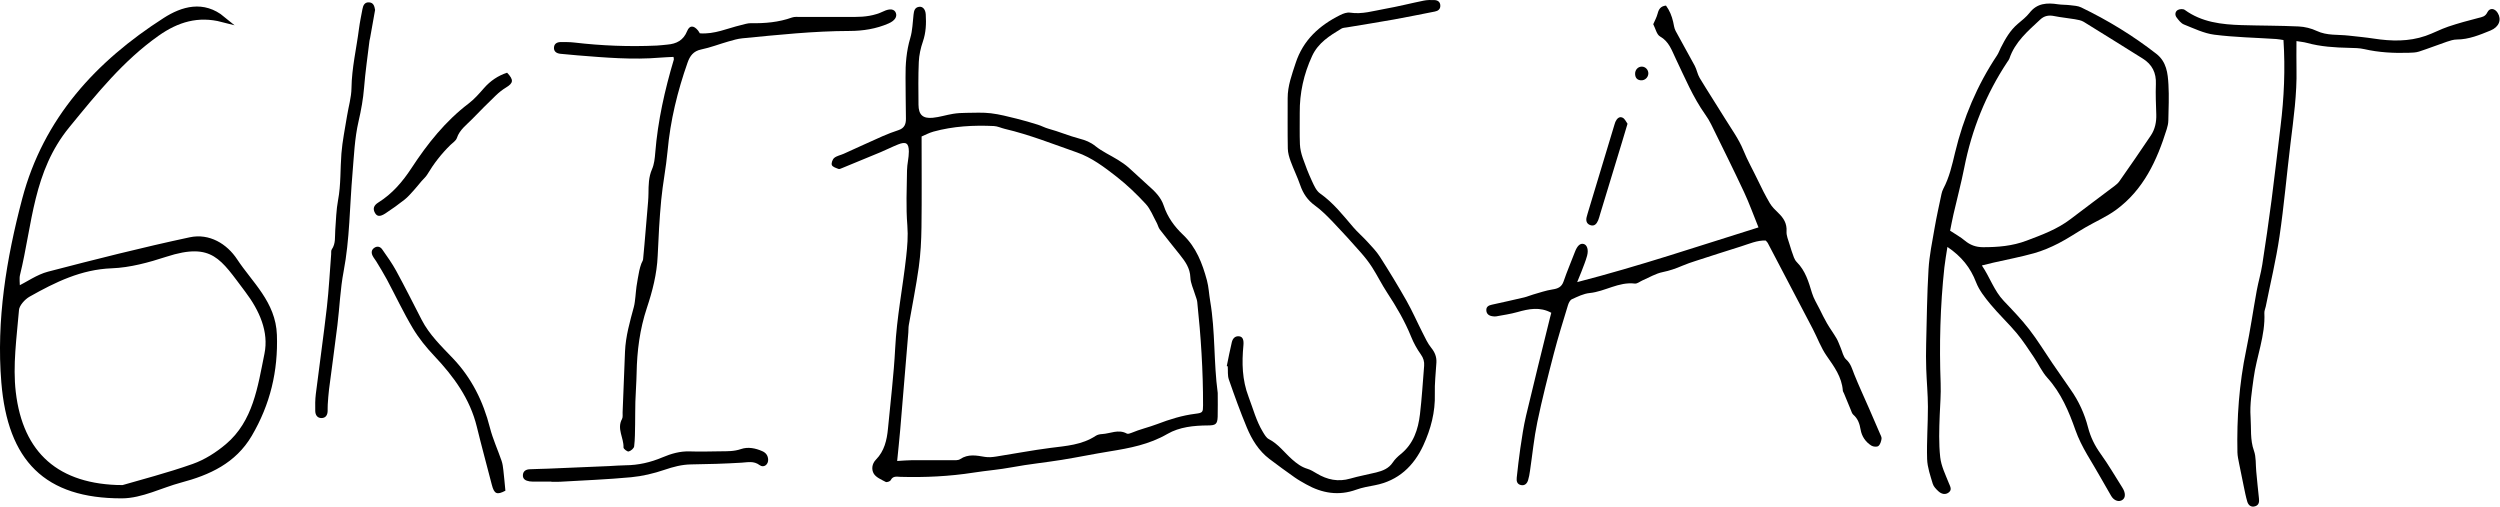
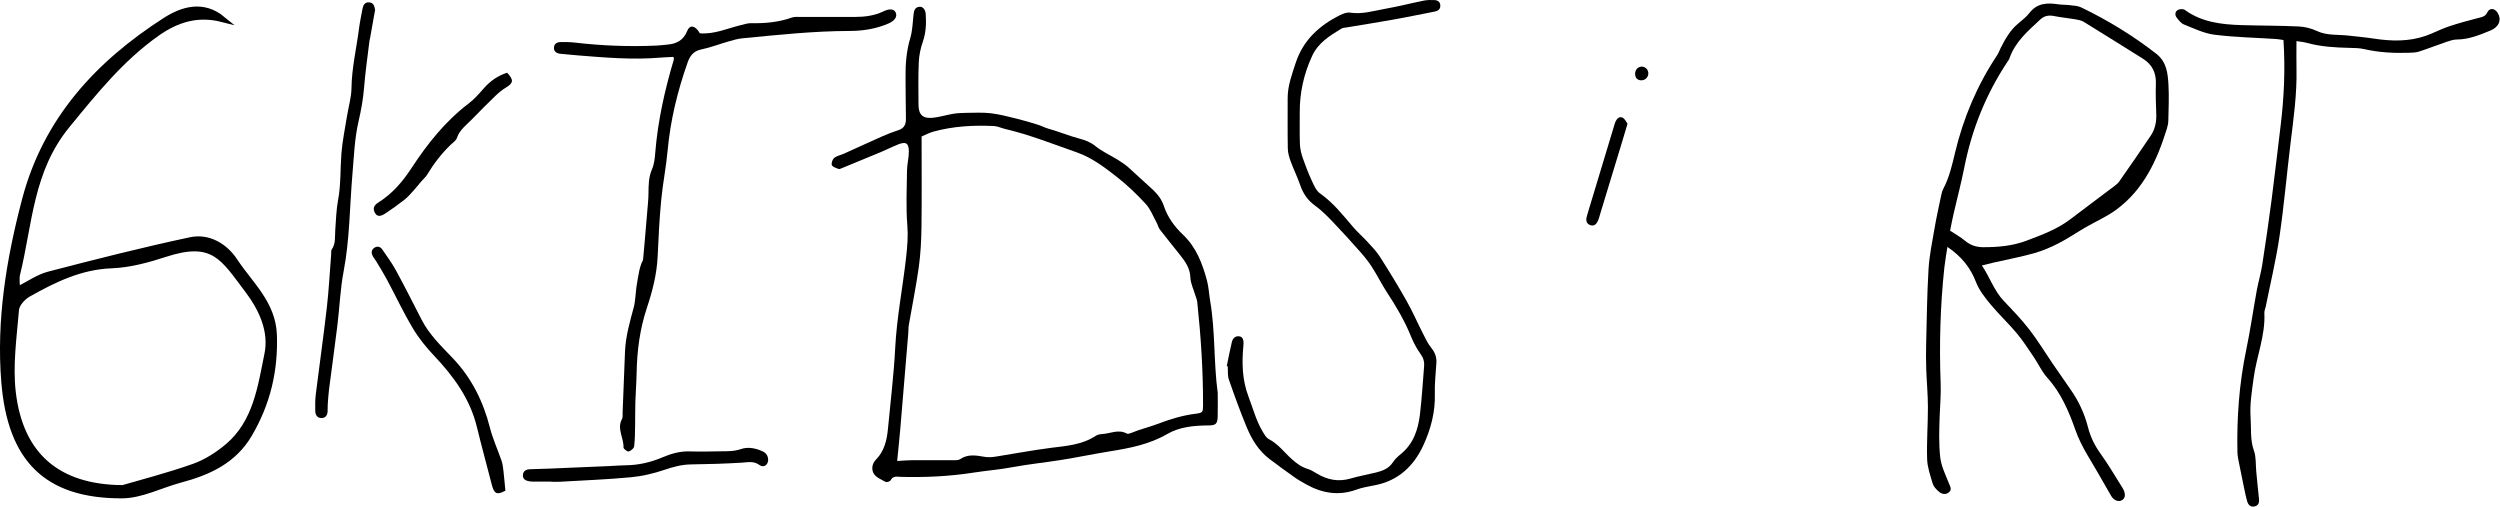
<svg xmlns="http://www.w3.org/2000/svg" fill="none" viewBox="0 0 2426 492" height="492" width="2426">
  <g clip-path="url(#clip0_32_311)">
    <path stroke-miterlimit="10" stroke-width="5.67" stroke="black" fill="black" d="M216 18.62C192.16 12.49 171.85 18.49 152.15 32.44C117.52 56.96 91.92 88.9 65.12 121.61C29.22 165.44 28.79 216.85 16.65 266.21C15.67 270.21 16.52 274.67 16.52 281.42C27.89 275.73 37.09 269.03 47.34 266.36C92.93 254.48 138.64 242.9 184.7 233.04C202.37 229.26 218.32 238.88 227.8 253.27C242.65 275.82 264.78 294.41 265.87 325.03C267.11 359.79 259.41 391.62 241.89 421.45C226.74 447.25 202.22 458.32 174.91 465.58C155.94 470.63 137.12 480.74 118.22 480.77C45.09 480.88 10.27 445.63 4.12 370.91C-0.81 311.05 8.95 251.69 24.27 193.64C44.67 116.34 95.03 61.73 160.42 19.81C177.26 9.01 197.15 3.1 216 18.62ZM119.14 473.61C136.52 468.49 162.69 461.82 188.04 452.85C199.94 448.64 211.39 441.34 221.09 433.13C248.41 410.01 252.91 375.64 259.42 343.75C263.96 321.54 254.41 300.09 240.21 281.34C216.49 250.01 207.28 231.22 160.38 246.5C143.55 251.98 125.78 256.87 108.28 257.53C78.01 258.67 52.48 271.21 27.31 285.41C22.08 288.36 16.07 295.06 15.62 300.46C13.38 327.16 9.42 354.41 12.49 380.72C19.53 441.16 55.2 473.25 119.15 473.6L119.14 473.61Z" />
    <path fill="black" d="M1181.68 381.23C1181.68 388.92 1181.86 396.61 1181.63 404.3C1181.41 411.86 1179.41 412.79 1172.12 412.84C1158.53 412.94 1144.57 414.29 1132.82 421.11C1115.22 431.32 1096.15 434.91 1076.65 438.05C1061.16 440.54 1045.8 443.76 1030.31 446.25C1014.28 448.83 998.08 450.43 982.13 453.41C969.73 455.73 957.19 456.68 944.79 458.62C921.24 462.3 897.64 463.39 873.89 462.74C870.24 462.64 866.58 461.55 864.28 466.02C863.69 467.16 860.55 468.23 859.48 467.65C855.29 465.39 850.04 463.29 847.87 459.56C845.65 455.75 845.89 450.23 850.07 445.97C858.17 437.72 860.65 427.06 861.68 415.99C864.12 389.94 867.36 363.93 868.69 337.83C870.21 307.92 876.1 278.65 879.37 249.02C880.47 239.06 881.31 229.13 880.49 218.84C879.06 201.09 879.92 183.14 880.17 165.28C880.26 159.2 881.97 153.14 881.95 147.07C881.93 138.84 879.1 137.13 871.56 140.15C865.85 142.43 860.35 145.23 854.68 147.61C842.21 152.84 829.7 157.96 817.19 163.08C816.06 163.54 814.6 164.29 813.67 163.93C811.3 163.01 807.94 162.01 807.23 160.17C806.52 158.34 807.87 154.61 809.56 153.23C812.05 151.19 815.69 150.59 818.76 149.21C831.35 143.54 843.86 137.73 856.49 132.15C861.53 129.92 866.72 127.99 871.95 126.26C877.63 124.38 879.23 120.44 879.11 114.88C878.83 101.64 878.91 88.4 878.74 75.16C878.57 62.17 879.6 49.44 883.35 36.82C885.5 29.57 885.65 21.71 886.51 14.11C886.92 10.5 887.63 7.25 891.85 6.61C895.29 6.08 898.04 8.92 898.35 13.97C898.9 22.9 898.57 31.68 895.55 40.4C893.37 46.69 891.9 53.47 891.6 60.1C890.97 73.93 891.21 87.81 891.31 101.67C891.39 111.3 895.41 115.22 905.09 114.3C911.74 113.67 918.23 111.53 924.85 110.45C929.05 109.76 933.37 109.55 937.63 109.51C945.6 109.44 953.65 108.98 961.52 109.91C970.02 110.92 978.39 113.17 986.74 115.2C993.61 116.88 1000.39 118.93 1007.15 121.02C1010.64 122.1 1013.91 123.94 1017.43 124.9C1027.65 127.68 1037.42 131.9 1047.61 134.56C1053.41 136.08 1058.21 137.94 1063.01 141.8C1069.62 147.11 1077.63 150.67 1084.91 155.18C1088.51 157.41 1092.06 159.84 1095.24 162.63C1101.7 168.27 1107.79 174.35 1114.24 180C1120.57 185.54 1126.58 191.34 1129.27 199.51C1132.94 210.67 1139.66 219.88 1147.94 227.73C1160.85 239.97 1166.77 255.63 1171.21 272.06C1172.96 278.55 1173.21 285.44 1174.35 292.1C1179.41 321.6 1177.66 351.59 1181.67 381.23H1181.68ZM870.58 447.34C876.26 447.02 880.54 446.6 884.82 446.58C897.76 446.52 910.71 446.67 923.65 446.6C926.38 446.59 929.7 446.9 931.73 445.54C939.48 440.35 947.43 441.94 955.67 443.35C959.17 443.95 962.95 443.61 966.5 443.06C984.1 440.33 1001.62 436.92 1019.28 434.66C1034.55 432.71 1049.91 431.78 1063.31 422.92C1064.99 421.81 1067.32 421.32 1069.39 421.22C1077.39 420.81 1085.29 416.21 1093.47 420.73C1094.52 421.31 1096.55 420.65 1097.92 420.06C1106.08 416.58 1114.86 414.63 1122.97 411.53C1135.17 406.86 1147.25 403.1 1160.17 401.5C1167.13 400.64 1167.42 399.96 1167.44 393.37C1167.54 359.8 1165.34 326.34 1161.8 292.97C1161.55 290.58 1160.44 288.28 1159.75 285.94C1158.12 280.39 1155.33 274.88 1155.14 269.27C1154.83 260.17 1150.12 253.73 1144.96 247.22C1138.49 239.05 1131.87 231 1125.52 222.73C1124.06 220.84 1123.58 218.23 1122.41 216.09C1119.01 209.92 1116.46 202.92 1111.81 197.88C1103.07 188.41 1093.64 179.38 1083.5 171.45C1071.66 162.2 1059.43 152.93 1045.09 147.92C1021.94 139.83 999.1 130.7 975.13 125.08C971.55 124.24 968.06 122.48 964.48 122.31C944.7 121.37 925.05 122.44 905.85 127.71C901.53 128.9 897.5 131.11 894.32 132.45C894.32 162.75 894.58 191.69 894.2 220.62C894.03 233.52 893.35 246.51 891.58 259.27C888.96 278.1 885.12 296.76 881.89 315.51C881.47 317.92 881.63 320.43 881.43 322.88C878.84 354.15 876.26 385.42 873.6 416.68C872.74 426.74 871.64 436.77 870.61 447.32L870.58 447.34Z" />
    <path fill="black" d="M1889.78 239.62C1888.7 246.78 1887.52 253.08 1886.83 259.43C1882.78 296.86 1881.81 334.451 1883.21 372.001C1883.6 382.531 1882.69 392.731 1882.29 403.101C1881.77 416.611 1881.33 430.271 1882.78 443.651C1883.71 452.201 1887.85 460.491 1891.09 468.681C1892.4 471.981 1894.52 475.091 1891.16 477.791C1887.83 480.471 1883.97 479.451 1881.04 476.731C1878.84 474.681 1876.37 472.231 1875.56 469.501C1873.22 461.611 1870.33 453.521 1870.08 445.441C1869.55 428.541 1870.9 411.601 1870.85 394.681C1870.81 382.421 1869.63 370.181 1869.21 357.921C1868.94 349.921 1868.94 341.901 1869.14 333.901C1869.76 309.651 1869.99 285.381 1871.45 261.181C1872.26 247.861 1875.02 234.641 1877.3 221.441C1879.22 210.331 1881.7 199.31 1884.02 188.26C1884.39 186.5 1884.97 184.71 1885.81 183.12C1891.64 172.13 1894.31 160.141 1897.17 148.191C1905.28 114.351 1918.6 82.74 1937.94 53.721C1939.46 51.441 1940.35 48.761 1941.6 46.291C1945.94 37.761 1950.58 29.471 1958.08 23.14C1962.08 19.761 1966.33 16.471 1969.51 12.39C1976.9 2.941 1986.54 2.571 1997.07 4.151C2000.95 4.731 2004.93 4.551 2008.83 5.041C2012.44 5.491 2016.35 5.631 2019.52 7.161C2045.39 19.62 2069.77 34.52 2092.47 52.191C2102.5 60.001 2103.62 71.031 2104.26 82.04C2104.94 93.701 2104.38 105.431 2104.14 117.131C2104.09 119.861 2103.43 122.651 2102.61 125.281C2093.14 155.741 2080.04 184.131 2053.43 203.631C2044.32 210.311 2033.69 214.901 2023.85 220.601C2015.08 225.691 2006.68 231.461 1997.68 236.081C1990.08 239.981 1982.07 243.421 1973.87 245.721C1960.84 249.371 1947.5 251.881 1934.3 254.891C1931.01 255.641 1927.75 256.49 1923.21 257.61C1931.06 269.17 1935.04 282.141 1944.52 292.071C1953.02 300.971 1961.6 309.901 1969.13 319.601C1977.21 330.011 1984.06 341.371 1991.51 352.281C1997.4 360.911 2003.33 369.521 2009.34 378.061C2017.23 389.271 2022.85 401.531 2026.25 414.781C2028.66 424.141 2032.76 432.491 2038.47 440.401C2046.01 450.861 2052.48 462.071 2059.4 472.971C2059.89 473.751 2060.37 474.551 2060.76 475.391C2062.98 480.271 2062.11 484.161 2058.49 485.711C2055.03 487.191 2050.87 485.151 2048.58 481.061C2045.31 475.221 2041.82 469.501 2038.58 463.651C2030.14 448.381 2019.94 434.271 2014 417.361C2007.66 399.311 2000.12 381.381 1986.77 366.641C1981.48 360.801 1978.15 353.221 1973.66 346.621C1968.31 338.741 1963.15 330.671 1957.06 323.391C1948.97 313.721 1939.67 305.051 1931.63 295.341C1926.19 288.771 1920.57 281.701 1917.57 273.881C1912.15 259.761 1903.5 248.881 1889.77 239.611L1889.78 239.62ZM1892.38 223.861C1897.64 227.351 1902.46 229.971 1906.58 233.421C1911.82 237.801 1917.42 239.86 1924.29 239.87C1938.75 239.9 1952.76 238.751 1966.59 233.531C1981.56 227.881 1996.42 222.441 2009.28 212.601C2023.41 201.801 2037.71 191.221 2051.89 180.491C2053.59 179.201 2055.33 177.781 2056.53 176.061C2066.87 161.221 2077.27 146.41 2087.27 131.34C2091.24 125.351 2092.67 118.391 2092.45 111.09C2092.15 101.25 2091.68 91.38 2092.07 81.561C2092.51 70.641 2088.48 62.541 2079.25 56.8C2060.18 44.95 2041.22 32.941 2022.08 21.21C2019.58 19.68 2016.34 19.171 2013.37 18.651C2006.74 17.5 2000 16.941 1993.42 15.591C1988.16 14.521 1983.84 15.23 1979.82 18.98C1967.9 30.101 1955.33 40.641 1949.9 56.88C1949.52 58.02 1948.66 59.001 1947.98 60.02C1927.14 91.451 1913.4 125.721 1906.12 162.711C1903.15 177.781 1899.16 192.651 1895.72 207.631C1894.43 213.271 1893.38 218.971 1892.39 223.831L1892.38 223.861Z" />
-     <path fill="black" d="M1713.43 233.39C1705.03 233.12 1697.38 236.64 1689.52 239.1C1674.84 243.69 1660.2 248.43 1645.56 253.17C1641.18 254.59 1636.79 256.04 1632.57 257.86C1626.38 260.53 1620.19 262.69 1613.47 264.05C1606.71 265.42 1600.45 269.25 1593.99 272.03C1591.46 273.12 1588.8 275.46 1586.44 275.18C1570.75 273.29 1557.58 282.87 1542.61 284.36C1536.69 284.95 1530.88 287.87 1525.33 290.4C1523.53 291.22 1522.19 294.05 1521.53 296.23C1516.8 311.81 1511.92 327.37 1507.83 343.12C1502.1 365.15 1496.47 387.24 1491.83 409.52C1488.57 425.15 1487.05 441.15 1484.7 456.97C1484.25 460.01 1483.76 463.08 1482.85 466C1481.86 469.19 1479.65 471.48 1475.98 470.72C1472.2 469.94 1471.44 466.92 1471.83 463.57C1472.92 454.08 1473.88 444.58 1475.3 435.14C1476.9 424.51 1478.42 413.82 1480.89 403.37C1488.39 371.64 1496.33 340.01 1504.11 308.34C1504.47 306.88 1504.87 305.42 1505.37 303.51C1494.3 297.51 1483.51 299.72 1472.48 302.85C1465.75 304.76 1458.75 305.72 1451.85 307.01C1450.67 307.23 1449.38 307.04 1448.17 306.87C1444.71 306.38 1442.37 304.52 1442.32 300.89C1442.27 297.5 1444.73 296.32 1447.71 295.67C1458.21 293.38 1468.7 291.04 1479.15 288.58C1482.1 287.88 1484.91 286.6 1487.84 285.77C1494 284.03 1500.12 281.86 1506.41 280.9C1511.78 280.09 1515.44 278.6 1517.35 272.96C1520.61 263.37 1524.67 254.06 1528.25 244.58C1530.55 238.49 1533.39 235.77 1536.91 236.79C1540.08 237.7 1541.7 242.3 1540.12 248.14C1538.68 253.47 1536.49 258.59 1534.55 263.78C1533.5 266.61 1532.29 269.38 1530.5 273.76C1590.75 258.23 1648.14 238.85 1706.44 220.66C1701.46 208.4 1697.45 197.14 1692.4 186.36C1682.09 164.34 1671.25 142.56 1660.54 120.73C1658.92 117.43 1656.98 114.24 1654.85 111.25C1642.81 94.31 1634.92 75.2 1626 56.63C1622.22 48.76 1619.61 40.28 1610.89 35.36C1607.6 33.5 1606.53 27.73 1604.31 23.49C1605.67 20.29 1607.63 16.84 1608.58 13.13C1609.69 8.76 1611.62 5.93 1616.68 5.42C1620.21 10.24 1622.32 15.5 1623.62 21.16C1624.31 24.14 1624.61 27.37 1626.01 29.99C1632.04 41.35 1638.53 52.47 1644.58 63.82C1646.57 67.56 1647.21 72.06 1649.38 75.67C1657.38 88.93 1665.85 101.89 1673.96 115.08C1680.15 125.16 1687.33 134.9 1691.72 145.74C1695.75 155.7 1701.03 164.89 1705.61 174.49C1709.27 182.17 1713.09 189.8 1717.4 197.13C1719.53 200.75 1722.73 203.82 1725.79 206.78C1730.89 211.69 1734.16 216.94 1733.66 224.57C1733.39 228.65 1735.36 232.92 1736.55 237.03C1737.81 241.36 1739.23 245.64 1740.82 249.86C1741.44 251.52 1742.45 253.18 1743.7 254.44C1752 262.8 1755.11 273.55 1758.38 284.4C1760.01 289.83 1763.19 294.81 1765.75 299.95C1768.07 304.61 1770.32 309.32 1772.94 313.81C1775.84 318.79 1779.29 323.45 1782.19 328.42C1783.82 331.22 1784.83 334.4 1786.14 337.39C1787.85 341.3 1788.64 346.26 1791.54 348.85C1796.1 352.91 1797.24 357.98 1799.29 363.09C1803.87 374.5 1809.07 385.66 1813.99 396.93C1817.44 404.83 1820.87 412.73 1824.25 420.66C1824.97 422.35 1826.11 424.27 1825.85 425.88C1825.44 428.36 1824.57 431.41 1822.78 432.8C1821.4 433.87 1817.83 433.56 1816.08 432.48C1810.34 428.95 1806.65 423.45 1805.53 416.87C1804.56 411.18 1802.91 406.27 1798.41 402.39C1797.15 401.3 1796.65 399.27 1795.95 397.61C1793.71 392.29 1791.54 386.94 1789.34 381.6C1788.99 380.75 1788.34 379.93 1788.28 379.06C1787.3 365.82 1779.89 355.81 1772.6 345.36C1767.02 337.37 1763.64 327.88 1759.1 319.15C1744.59 291.31 1730 263.52 1715.4 235.73C1714.99 234.95 1714.24 234.35 1713.42 233.4L1713.43 233.39Z" />
    <path fill="black" d="M1190.46 355.27C1192.06 347.53 1193.48 339.75 1195.35 332.08C1196.19 328.64 1198.38 325.83 1202.58 326.36C1206 326.79 1207.11 329.88 1206.61 335.17C1205 352.12 1205.32 368.61 1211.62 385.09C1216 396.55 1219.04 408.51 1225.48 419.11C1227.05 421.69 1228.77 424.83 1231.24 426.1C1240.53 430.84 1246.42 439.28 1253.96 445.89C1258.4 449.78 1262.9 453.21 1268.7 454.93C1271.87 455.87 1274.82 457.7 1277.69 459.42C1287.92 465.56 1298.56 467.86 1310.37 464.41C1318.61 462 1327.13 460.54 1335.47 458.46C1341.8 456.88 1347.69 454.63 1351.6 448.69C1353.6 445.66 1356.39 443.01 1359.24 440.71C1371.66 430.69 1376.19 416.79 1377.95 401.86C1379.78 386.3 1380.71 370.63 1381.98 355.01C1382.31 350.93 1381.31 347.45 1378.75 343.87C1375.03 338.66 1371.84 332.89 1369.44 326.95C1363.29 311.73 1355.11 297.71 1346.11 284.04C1340.87 276.08 1336.66 267.46 1331.53 259.42C1328.24 254.27 1324.39 249.41 1320.34 244.82C1311.6 234.91 1302.73 225.09 1293.59 215.56C1288.08 209.81 1282.39 204.05 1275.98 199.41C1268.85 194.25 1264.53 187.78 1261.73 179.64C1259.04 171.82 1255.32 164.36 1252.47 156.58C1251.02 152.62 1249.77 148.34 1249.69 144.18C1249.38 127.87 1249.59 111.54 1249.55 95.23C1249.52 83.29 1253.65 72.4 1257.28 61.24C1264.57 38.86 1280.3 24.68 1300.55 14.59C1303.45 13.14 1307.11 11.8 1310.13 12.27C1321.78 14.06 1332.74 10.56 1343.86 8.6C1356.57 6.36 1369.11 3.14 1381.77 0.58C1385.04 -0.08 1388.51 -0.06 1391.87 0.06C1395.36 0.18 1397.79 2.02 1397.69 5.81C1397.6 9.06 1395.43 10.61 1392.38 11.2C1379.1 13.77 1365.86 16.54 1352.55 18.93C1337.41 21.65 1322.22 24.02 1307.05 26.57C1305.24 26.87 1303.18 26.88 1301.7 27.78C1290.41 34.66 1279.25 41.37 1273.26 54.36C1265.13 71.99 1261.11 90.24 1261.27 109.55C1261.35 119.71 1261.03 129.88 1261.44 140.03C1261.63 144.53 1262.75 149.13 1264.23 153.41C1266.83 160.95 1269.75 168.42 1273.1 175.65C1275.12 180 1277.31 185.14 1280.98 187.71C1293.83 196.73 1303.24 208.85 1313.25 220.53C1317.44 225.42 1322.39 229.64 1326.73 234.4C1331.06 239.15 1335.67 243.82 1339.1 249.2C1348.03 263.2 1356.7 277.4 1364.87 291.86C1370.61 302.01 1375.28 312.76 1380.59 323.16C1383.1 328.08 1385.42 333.26 1388.85 337.48C1392.4 341.86 1394.2 346.32 1393.89 351.81C1393.31 361.93 1392.07 372.08 1392.36 382.18C1392.88 399.84 1388.44 416.4 1381.26 432.03C1371.97 452.24 1356.95 466.52 1334.12 470.89C1328.09 472.04 1321.93 473.07 1316.19 475.15C1298.98 481.4 1282.92 478.67 1267.42 469.96C1263.67 467.85 1259.87 465.75 1256.37 463.27C1248.08 457.41 1239.85 451.45 1231.77 445.3C1221.41 437.41 1214.8 426.55 1209.92 414.85C1203.55 399.56 1197.92 383.94 1192.48 368.29C1191.12 364.38 1191.71 359.79 1191.41 355.52C1191.1 355.43 1190.79 355.35 1190.47 355.26L1190.46 355.27Z" />
    <path fill="black" d="M2228.49 39.859C2228.49 49.91 2228.34 58.499 2228.52 67.079C2229.04 91.18 2225.67 114.939 2222.76 138.759C2219.07 168.999 2216.45 199.39 2212.02 229.52C2208.67 252.3 2203.23 274.78 2198.7 297.39C2198.28 299.5 2197.23 301.61 2197.34 303.68C2198.43 325.59 2189.71 345.849 2186.9 367.079C2185.25 379.579 2183.08 392.31 2183.96 404.74C2184.72 415.55 2183.37 426.66 2187.24 437.44C2189.44 443.57 2188.81 450.72 2189.46 457.42C2190.32 466.18 2191.1 474.95 2192.09 483.69C2192.48 487.09 2192.09 490.05 2188.55 491.24C2184.53 492.58 2181.82 490.33 2180.75 486.75C2179.26 481.76 2178.32 476.6 2177.24 471.5C2175.72 464.29 2174.23 457.069 2172.83 449.829C2172.14 446.219 2171.27 442.57 2171.2 438.93C2170.5 405.6 2172.85 372.56 2179.68 339.82C2183.68 320.66 2186.42 301.25 2189.94 281.99C2191.48 273.55 2193.99 265.269 2195.31 256.799C2198.57 235.839 2201.61 214.85 2204.36 193.82C2207.47 170.02 2210.15 146.16 2213.07 122.34C2216.45 94.809 2217.71 67.23 2215.88 38.859C2213.32 38.489 2211.02 37.999 2208.7 37.849C2188.74 36.55 2168.67 36.19 2148.86 33.679C2138.75 32.4 2129 27.619 2119.35 23.779C2116.47 22.64 2114.13 19.559 2112.15 16.919C2110.29 14.44 2110.72 11.139 2113.42 9.639C2115.17 8.669 2118.58 8.499 2120.08 9.589C2136.62 21.619 2155.75 23.77 2175.25 24.369C2193.7 24.939 2212.17 24.809 2230.6 25.669C2236.54 25.95 2242.81 27.489 2248.19 30.02C2258.17 34.719 2268.7 33.37 2279.01 34.539C2287.24 35.469 2295.5 36.219 2303.68 37.469C2320.6 40.05 2337.4 40.48 2353.79 34.809C2361.28 32.219 2368.32 28.349 2375.83 25.82C2385.43 22.59 2395.24 19.939 2405.06 17.419C2408.68 16.489 2411.67 16.169 2413.71 11.989C2416.03 7.25 2420.92 7.91 2423.79 12.579C2427.69 18.919 2425.3 26.13 2416.78 29.61C2406.36 33.859 2395.85 38.289 2384.16 38.34C2380.9 38.359 2377.56 39.429 2374.42 40.499C2365.4 43.58 2356.53 47.09 2347.47 50.029C2344.32 51.05 2340.8 51.12 2337.44 51.219C2322.94 51.679 2308.55 50.94 2294.31 47.679C2289.57 46.59 2284.53 46.55 2279.62 46.44C2265.73 46.139 2251.93 45.289 2238.45 41.58C2235.54 40.779 2232.47 40.539 2228.48 39.87L2228.49 39.859Z" />
    <path fill="black" d="M653.57 55.219C649.19 55.449 644.93 55.559 640.7 55.919C613.86 58.199 587.15 55.869 560.43 53.719C554.91 53.269 549.39 52.779 543.87 52.209C540.05 51.819 537.19 49.969 537.6 45.789C537.96 42.129 540.92 40.799 544.31 40.809C548.62 40.829 552.96 40.769 557.23 41.269C583.9 44.389 610.64 45.459 637.46 44.209C640.83 44.049 644.19 43.579 647.56 43.289C656.48 42.539 663.19 39.159 666.83 30.109C669.12 24.399 673.22 24.529 677.28 29.489C678.03 30.409 678.58 31.499 679.11 32.329C693.37 33.429 705.85 27.479 718.92 24.389C722.15 23.629 725.45 22.439 728.69 22.499C742.31 22.759 755.64 21.619 768.59 16.979C771.08 16.089 774.07 16.459 776.83 16.449C794.39 16.409 811.95 16.429 829.52 16.429C839.13 16.429 848.46 15.279 857.3 11.019C863.64 7.959 867.94 8.759 869.35 12.559C870.77 16.389 868.22 20.149 862.24 22.769C850.2 28.039 837.33 30.009 824.46 30.039C789.58 30.129 755 33.819 720.37 37.179C715.82 37.619 711.32 38.959 706.9 40.229C698.02 42.769 689.34 46.169 680.34 48.029C672.84 49.579 669.47 54.379 667.27 60.609C657.45 88.469 650.47 116.949 647.82 146.499C646.39 162.419 643.14 178.179 641.64 194.099C639.93 212.159 639 230.309 638.21 248.439C637.45 265.819 633.15 282.529 627.74 298.759C620.84 319.489 618.16 340.559 617.77 362.169C617.6 371.399 616.85 380.609 616.56 389.839C616.33 397.209 616.47 404.599 616.32 411.979C616.18 419.039 616.24 426.149 615.39 433.129C615.15 435.089 612.2 437.569 610.06 438.119C608.72 438.459 604.99 435.549 605.05 434.219C605.44 424.959 598.35 416.119 603.61 406.579C604.55 404.869 604.1 402.349 604.18 400.199C604.96 380.519 605.66 360.829 606.51 341.149C607.15 326.289 611.24 312.099 615.09 297.859C615.95 294.699 616.19 291.359 616.6 288.079C617.02 284.739 617.15 281.369 617.66 278.039C618.43 272.929 619.34 267.829 620.34 262.759C620.81 260.409 621.58 258.099 622.34 255.819C622.82 254.389 623.92 253.069 624.06 251.639C625.02 241.909 625.81 232.159 626.64 222.409C627.4 213.579 628.17 204.739 628.89 195.899C629.11 193.149 629.25 190.389 629.28 187.629C629.37 179.659 629.37 171.859 632.73 164.179C634.88 159.269 635.43 153.499 635.87 148.049C638.36 117.219 645.1 87.279 653.91 57.719C653.99 57.449 653.84 57.109 653.58 55.199L653.57 55.219Z" />
    <path fill="black" d="M363.98 9.679C362.37 18.719 360.77 27.759 359.15 36.799C358.99 37.709 358.66 38.589 358.55 39.499C356.74 54.669 354.5 69.809 353.3 85.029C352.42 96.129 350.46 106.869 347.95 117.709C344.08 134.439 343.49 151.679 342.02 168.789C339.3 200.319 339.42 232.079 333.45 263.379C330.18 280.519 329.56 298.149 327.43 315.519C324.89 336.279 321.97 356.999 319.31 377.749C318.69 382.619 318.4 387.529 318.05 392.429C317.9 394.579 318.01 396.739 317.94 398.889C317.81 402.779 316.07 405.649 311.98 405.679C307.81 405.709 306.01 402.529 305.92 398.879C305.79 393.359 305.8 387.779 306.48 382.309C309.96 354.229 313.98 326.209 317.2 298.099C319.16 280.999 320.01 263.769 321.37 246.599C321.49 245.079 321.15 243.189 321.92 242.089C325.98 236.299 324.85 229.719 325.33 223.339C326.07 213.579 326.27 203.699 328.07 194.119C330.89 179.149 330.12 164.059 331.3 149.059C332.26 136.859 334.8 124.769 336.74 112.649C338.19 103.579 340.96 94.549 341.08 85.469C341.35 65.929 345.91 47.059 348.36 27.869C349.18 21.469 350.55 15.149 351.73 8.799C352.39 5.229 353.81 2.039 358.11 2.289C362.49 2.539 363.33 5.899 363.98 9.639V9.679Z" />
    <path fill="black" d="M490.46 476.16C482.26 480.52 479.59 479.43 477.28 470.48C472.44 451.7 467.32 433 462.72 414.17C456.07 386.9 440.29 365.34 421.41 345.37C413.65 337.16 406.35 328.17 400.58 318.5C391.44 303.19 383.84 286.96 375.43 271.21C372.25 265.25 368.64 259.52 365.17 253.72C364.07 251.87 362.59 250.23 361.64 248.32C360.12 245.24 360.3 242.27 363.54 240.28C366.46 238.48 369.22 239.59 370.88 241.97C375.63 248.76 380.5 255.55 384.46 262.81C392.99 278.49 401.02 294.44 409.17 310.32C416.62 324.82 428.27 335.95 439.29 347.5C457.65 366.74 468.92 389.49 475.44 415.1C478.23 426.05 483.05 436.47 486.74 447.2C487.71 450.02 488.09 453.09 488.44 456.08C489.18 462.41 489.72 468.76 490.44 476.16H490.46Z" />
    <path fill="black" d="M535.08 467.33C529.84 467.33 524.61 467.35 519.37 467.33C517.52 467.33 515.65 467.4 513.84 467.11C510.26 466.53 507.07 465.08 507.43 460.75C507.73 457.11 510.49 455.54 513.87 455.37C519.71 455.07 525.56 455.04 531.4 454.8C551.36 453.98 571.31 453.14 591.27 452.28C596.49 452.05 601.71 451.54 606.94 451.51C619.43 451.43 631.29 448.7 642.77 443.84C651.3 440.23 660.05 437.68 669.58 438.04C679.42 438.41 689.28 438.04 699.14 437.95C705.85 437.89 712.37 438.08 719.09 435.76C725.76 433.46 733.04 434.84 739.77 437.84C743.29 439.41 745.07 441.96 745.4 445.58C745.88 450.72 741.2 454.38 737.16 451.36C731.39 447.06 725.76 448.62 719.62 448.99C703.35 449.96 687.04 450.46 670.74 450.66C661.65 450.78 653.33 453.02 644.75 455.93C634.36 459.46 623.38 462.08 612.47 463.11C589.51 465.27 566.43 466.14 543.4 467.49C540.64 467.65 537.86 467.51 535.09 467.51V467.34L535.08 467.33Z" />
    <path fill="black" d="M492.1 70.551C498.7 77.551 498.25 80.571 491.03 84.931C487.41 87.121 484.03 89.851 480.98 92.791C473.23 100.251 465.64 107.881 458.15 115.601C452.67 121.241 446.02 125.851 443.33 133.961C442.46 136.591 439.32 138.511 437.12 140.651C428.31 149.241 420.87 158.871 414.56 169.431C413.17 171.761 410.94 173.571 409.15 175.671C406.57 178.691 404.12 181.831 401.45 184.771C398.63 187.861 395.88 191.121 392.62 193.691C386.62 198.411 380.41 202.911 374.01 207.081C368.65 210.571 365.8 210.131 363.81 206.491C361.68 202.601 362.55 199.371 367.15 196.491C380.72 187.991 390.68 176.311 399.4 162.991C414.77 139.531 432.1 117.671 454.73 100.471C460.29 96.241 465.02 90.811 469.66 85.521C475.9 78.411 483.32 73.411 492.1 70.551Z" />
    <path fill="black" d="M1579.34 120.11C1577.27 127.03 1575.63 132.62 1573.93 138.2C1566.89 161.39 1559.83 184.57 1552.77 207.75C1552.14 209.81 1551.67 211.93 1550.82 213.89C1549.37 217.21 1547.2 219.94 1543.06 218.4C1539.63 217.13 1538.86 214.2 1539.63 210.82C1539.9 209.62 1540.26 208.44 1540.61 207.27C1549.29 178.49 1557.98 149.7 1566.68 120.92C1566.95 120.04 1567.17 119.14 1567.55 118.3C1568.94 115.25 1571.28 112.59 1574.59 114.2C1576.83 115.29 1578.08 118.43 1579.34 120.09V120.11Z" />
    <path fill="black" d="M1599.55 71.3C1599.48 75.15 1596.15 78.24 1592.28 77.93C1588.59 77.64 1586.86 75.41 1586.71 71.87C1586.54 67.78 1589.54 64.56 1593.33 64.65C1596.79 64.73 1599.61 67.75 1599.55 71.29V71.3Z" />
  </g>
  <defs>
    <clipPath id="clip0_32_311">
      <rect fill="white" height="491.64" width="2425.62" />
    </clipPath>
  </defs>
</svg>